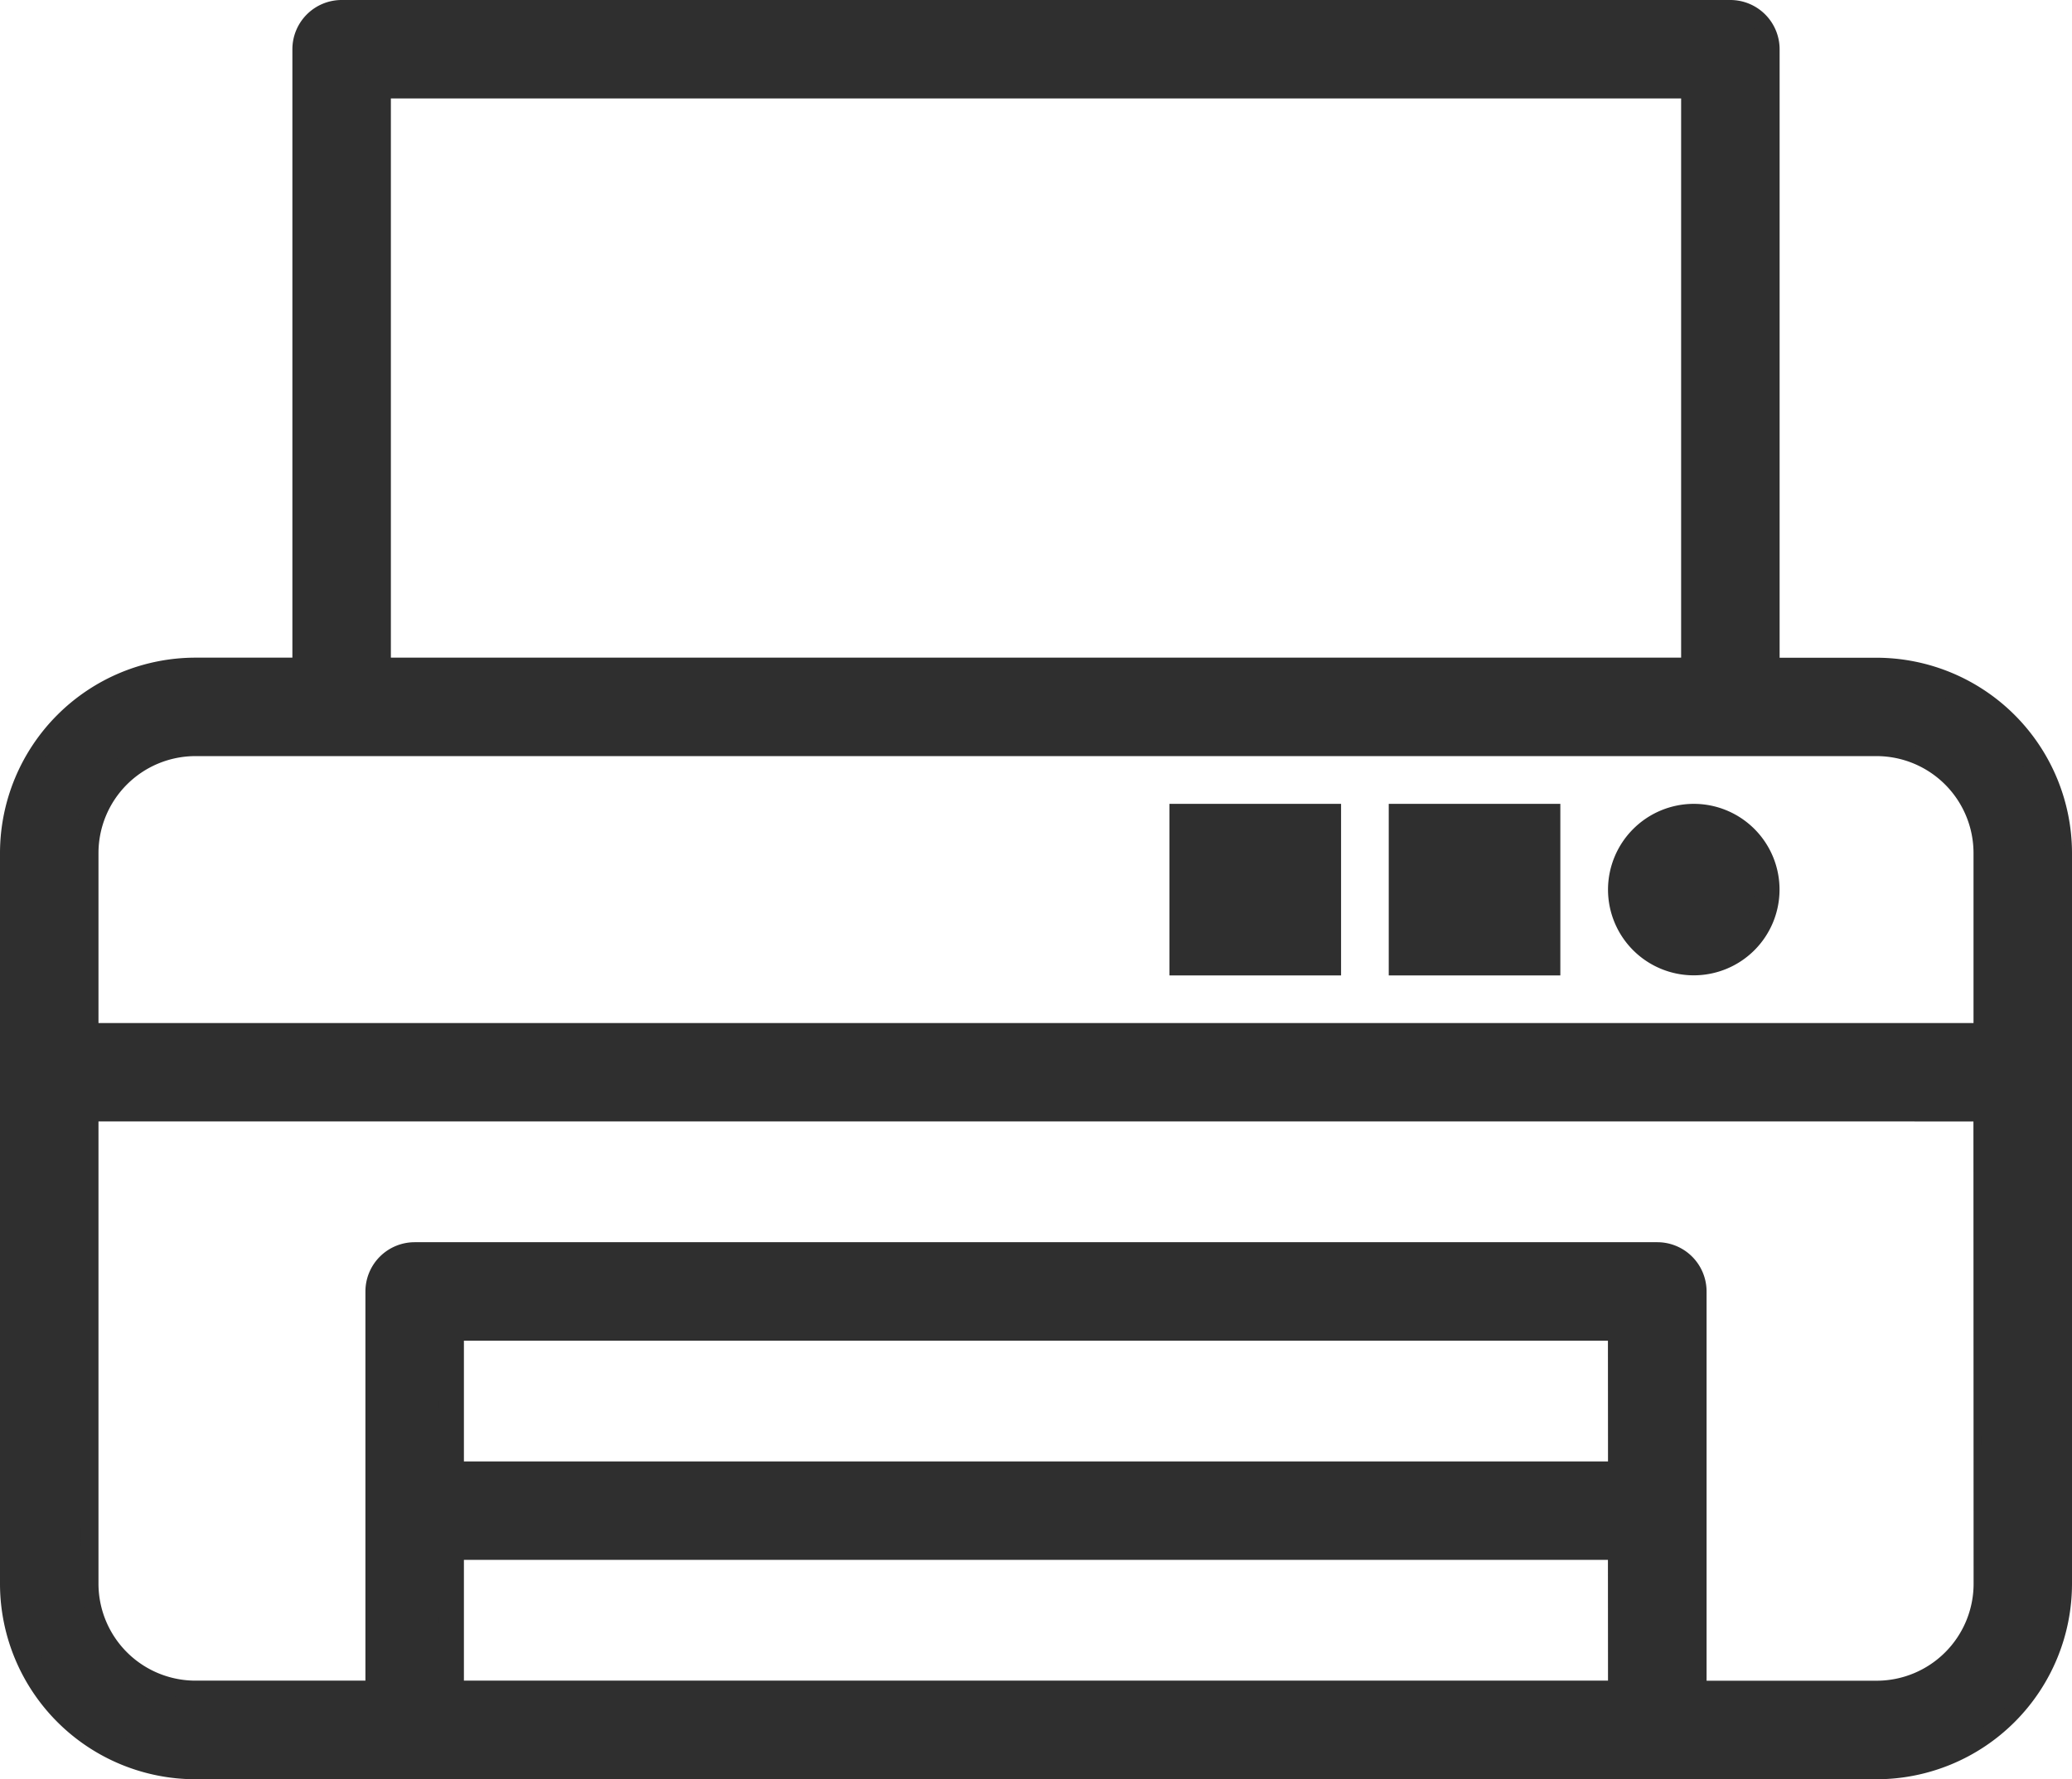
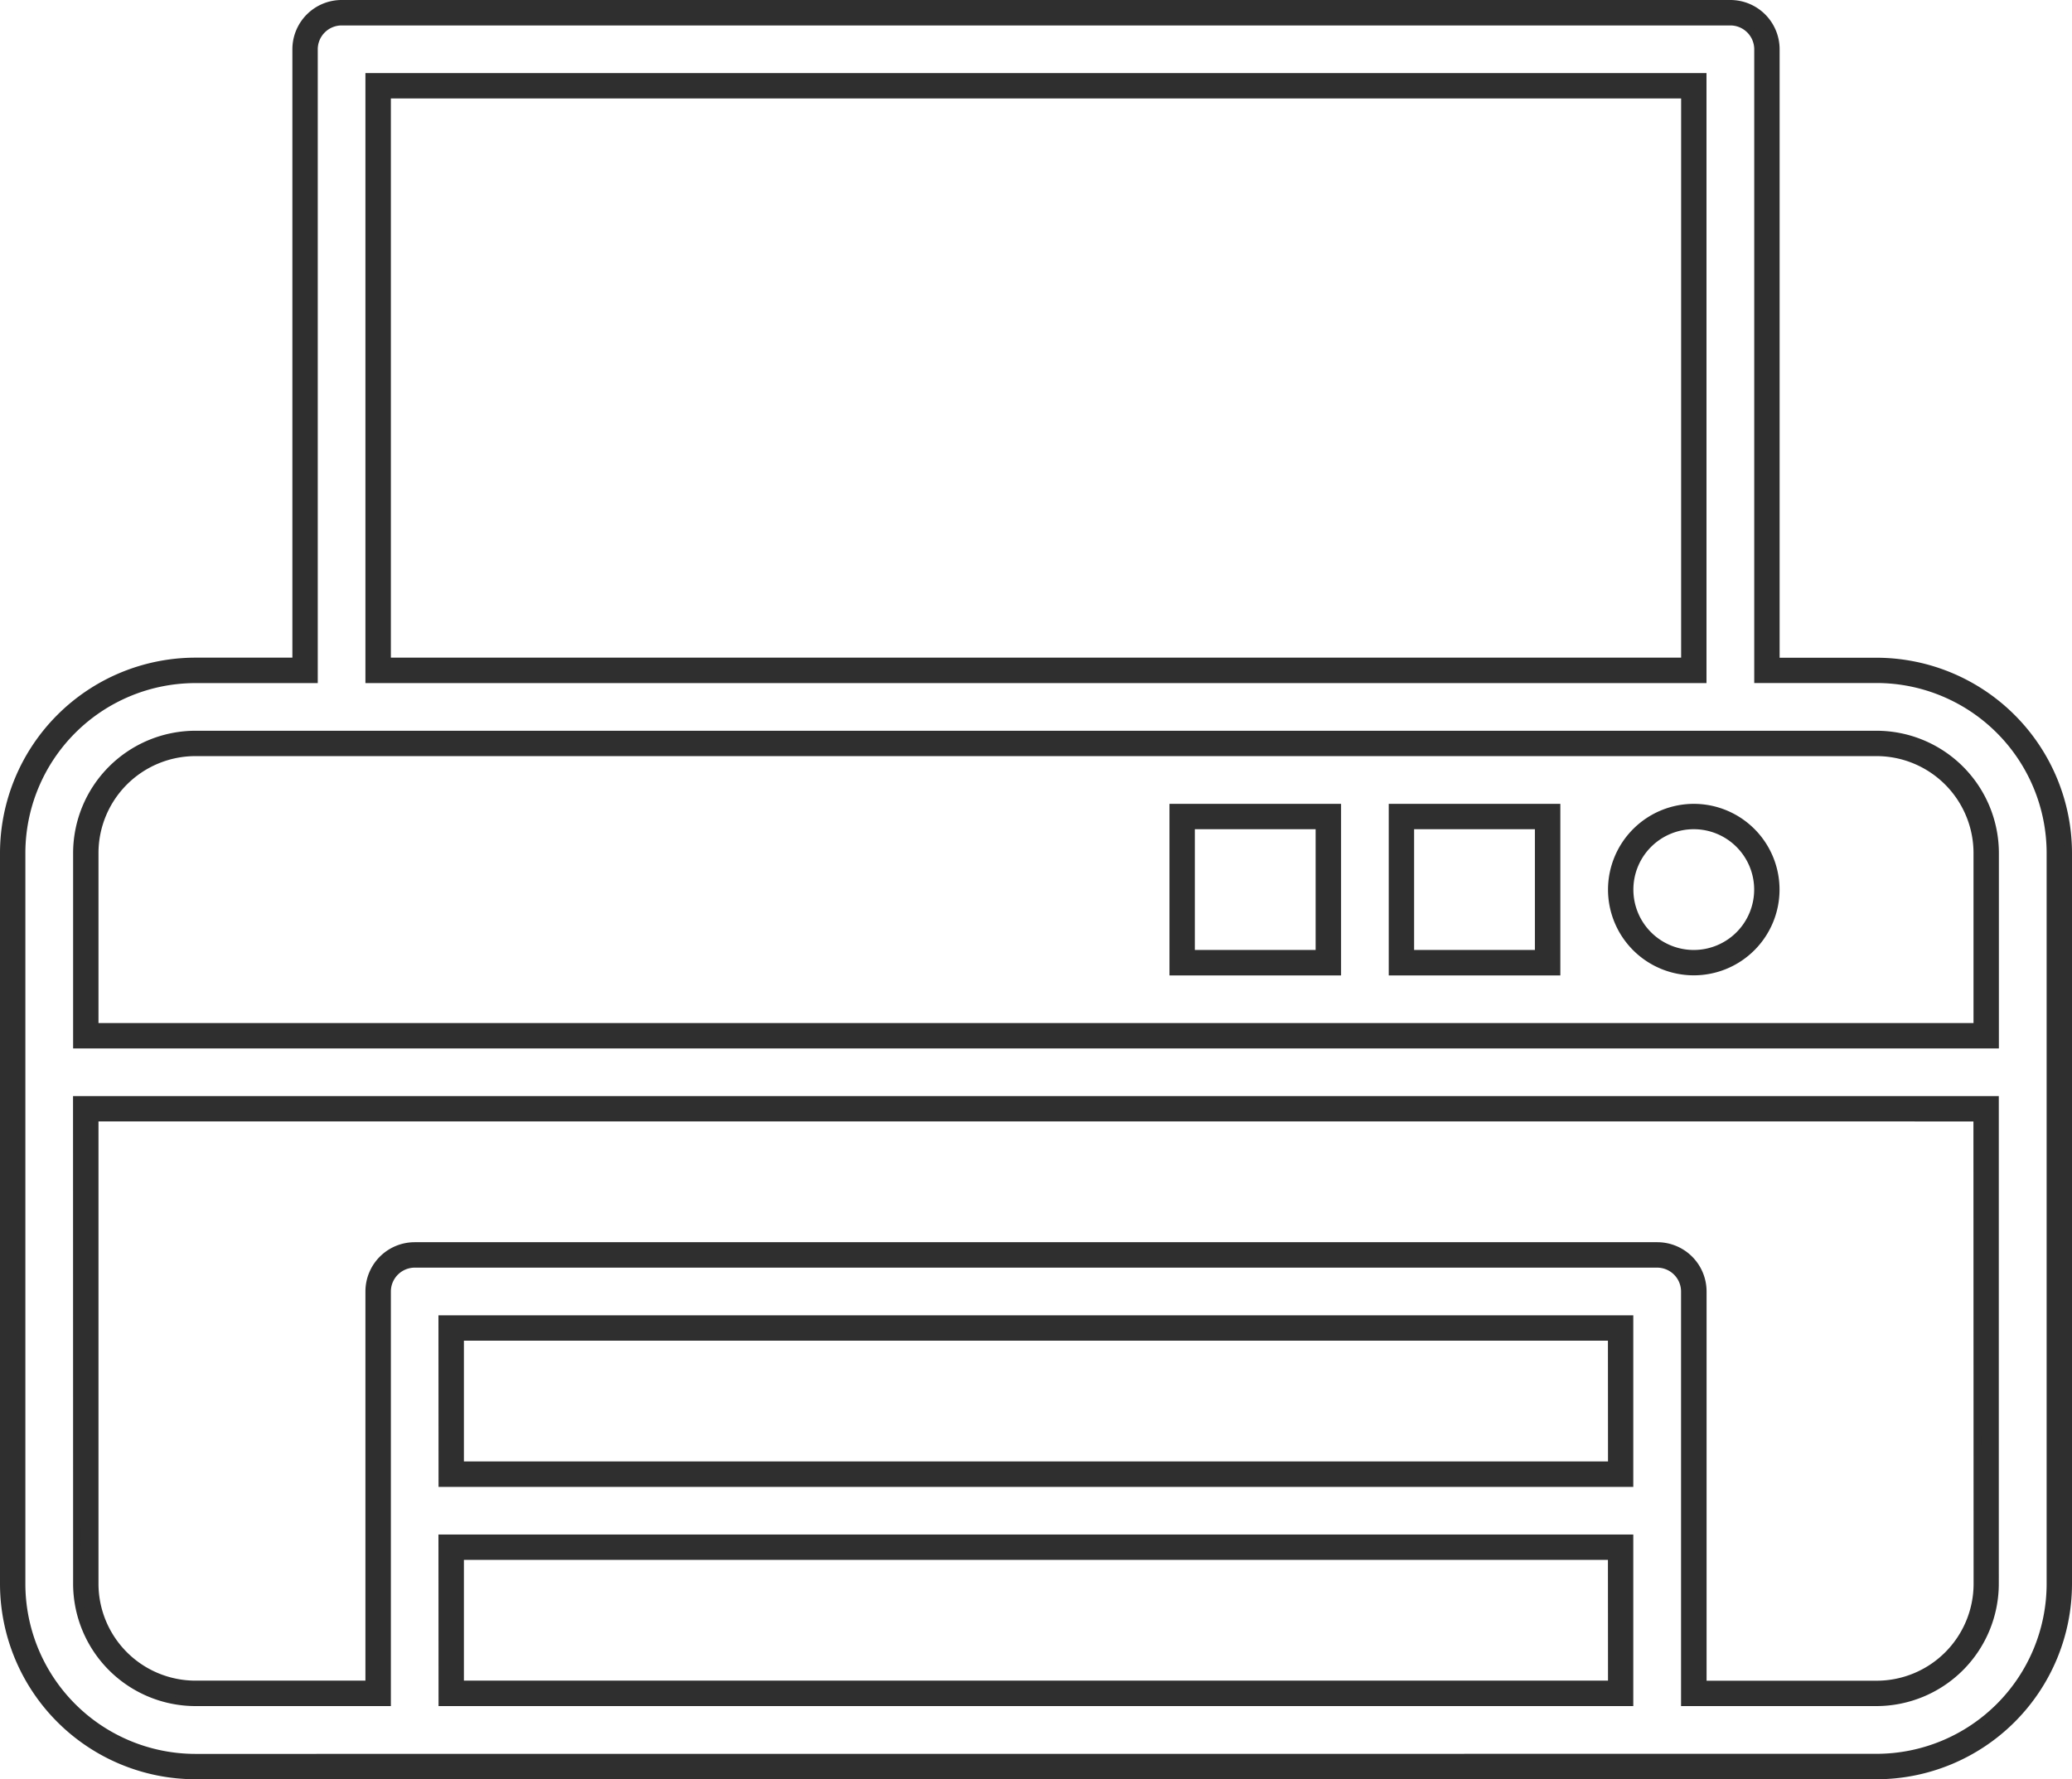
<svg xmlns="http://www.w3.org/2000/svg" width="25.731" height="22.1" viewBox="0 0 25.731 22.1">
  <g id="noun-printer-6068147" transform="translate(-1.85 -1.85)">
    <g id="Group_6" data-name="Group 6" transform="translate(1.9 1.9)">
-       <path id="Path_23" data-name="Path 23" d="M389.633,58.175h-1.362A2.27,2.27,0,0,0,386,60.446v9.083a2.27,2.27,0,0,0,2.271,2.271h20.89a2.27,2.27,0,0,0,2.271-2.271V60.446a2.27,2.27,0,0,0-2.271-2.271H407.8V50.454a.454.454,0,0,0-.454-.454H390.087a.454.454,0,0,0-.454.454Zm20.89,5.45H386.908v5.9a1.363,1.363,0,0,0,1.362,1.363h2.271v-5a.454.454,0,0,1,.454-.454h15.44a.454.454,0,0,1,.454.454v5h2.271a1.363,1.363,0,0,0,1.362-1.363Zm-19.073,7.267h14.532V69.075H391.449Zm0-2.725V66.35h14.532v1.817Zm17.711-9.083h-20.89a1.363,1.363,0,0,0-1.362,1.362v2.271h23.614V60.446A1.363,1.363,0,0,0,409.16,59.083Zm-2.271.908a.908.908,0,1,0,.908.908A.909.909,0,0,0,406.89,59.992Zm-1.816,1.817V59.992h-1.816v1.817Zm-2.725,0V59.992h-1.816v1.817Zm4.541-3.633H390.541V50.908H406.89Z" transform="translate(-385.9 -49.9)" fill="#2f2f2f" stroke="#2f2f2f" stroke-width="0.1" fill-rule="evenodd" />
      <path id="Path_23_-_Outline" data-name="Path 23 - Outline" d="M390.092,49.9h17.246a.562.562,0,0,1,.562.562v7.608h1.254a2.38,2.38,0,0,1,2.377,2.377v9.077a2.38,2.38,0,0,1-2.377,2.377H388.277a2.38,2.38,0,0,1-2.377-2.377V60.446a2.38,2.38,0,0,1,2.377-2.377h1.254V50.462A.562.562,0,0,1,390.092,49.9Zm19.062,21.785a2.164,2.164,0,0,0,2.162-2.162V60.446a2.164,2.164,0,0,0-2.162-2.162h-1.469V50.462a.347.347,0,0,0-.346-.346H390.092a.347.347,0,0,0-.346.346v7.823h-1.469a2.164,2.164,0,0,0-2.162,2.162v9.077a2.164,2.164,0,0,0,2.162,2.162ZM390.438,50.808h16.554v7.477H390.438Zm16.339.215H390.654v7.046h16.123Zm-18.5,7.954h20.877a1.471,1.471,0,0,1,1.469,1.469v2.377H386.808V60.446A1.471,1.471,0,0,1,388.277,58.977Zm22.131,3.631V60.446a1.255,1.255,0,0,0-1.254-1.254H388.277a1.255,1.255,0,0,0-1.254,1.254v2.162Zm-9.985-2.723h2.031v2.031h-2.031Zm1.815.215h-1.6v1.6h1.6Zm.908-.215h2.031v2.031h-2.031Zm1.815.215h-1.6v1.6h1.6Zm1.923-.215a1.015,1.015,0,1,1-1.015,1.015A1.017,1.017,0,0,1,406.885,59.885Zm0,1.815a.8.8,0,1,0-.8-.8A.8.8,0,0,0,406.885,61.7Zm-20.077,1.815h23.815v6.008a1.471,1.471,0,0,1-1.469,1.469h-2.377v-5.1a.347.347,0,0,0-.346-.346H391a.347.347,0,0,0-.346.346v5.1h-2.377a1.471,1.471,0,0,1-1.469-1.469Zm23.6.215H387.023v5.792a1.255,1.255,0,0,0,1.254,1.254h2.161V65.892a.562.562,0,0,1,.562-.562h15.431a.562.562,0,0,1,.562.562v4.885h2.162a1.255,1.255,0,0,0,1.254-1.254Zm-19.062,2.508h14.738v2.031H391.346Zm14.523.215H391.561v1.6h14.308Zm-14.523,2.508h14.738v2.031H391.346Zm14.523.215H391.561v1.6h14.308Z" transform="translate(-385.9 -49.9)" fill="#2f2f2f" stroke="#2f2f2f" stroke-width="0.1" />
    </g>
  </g>
</svg>